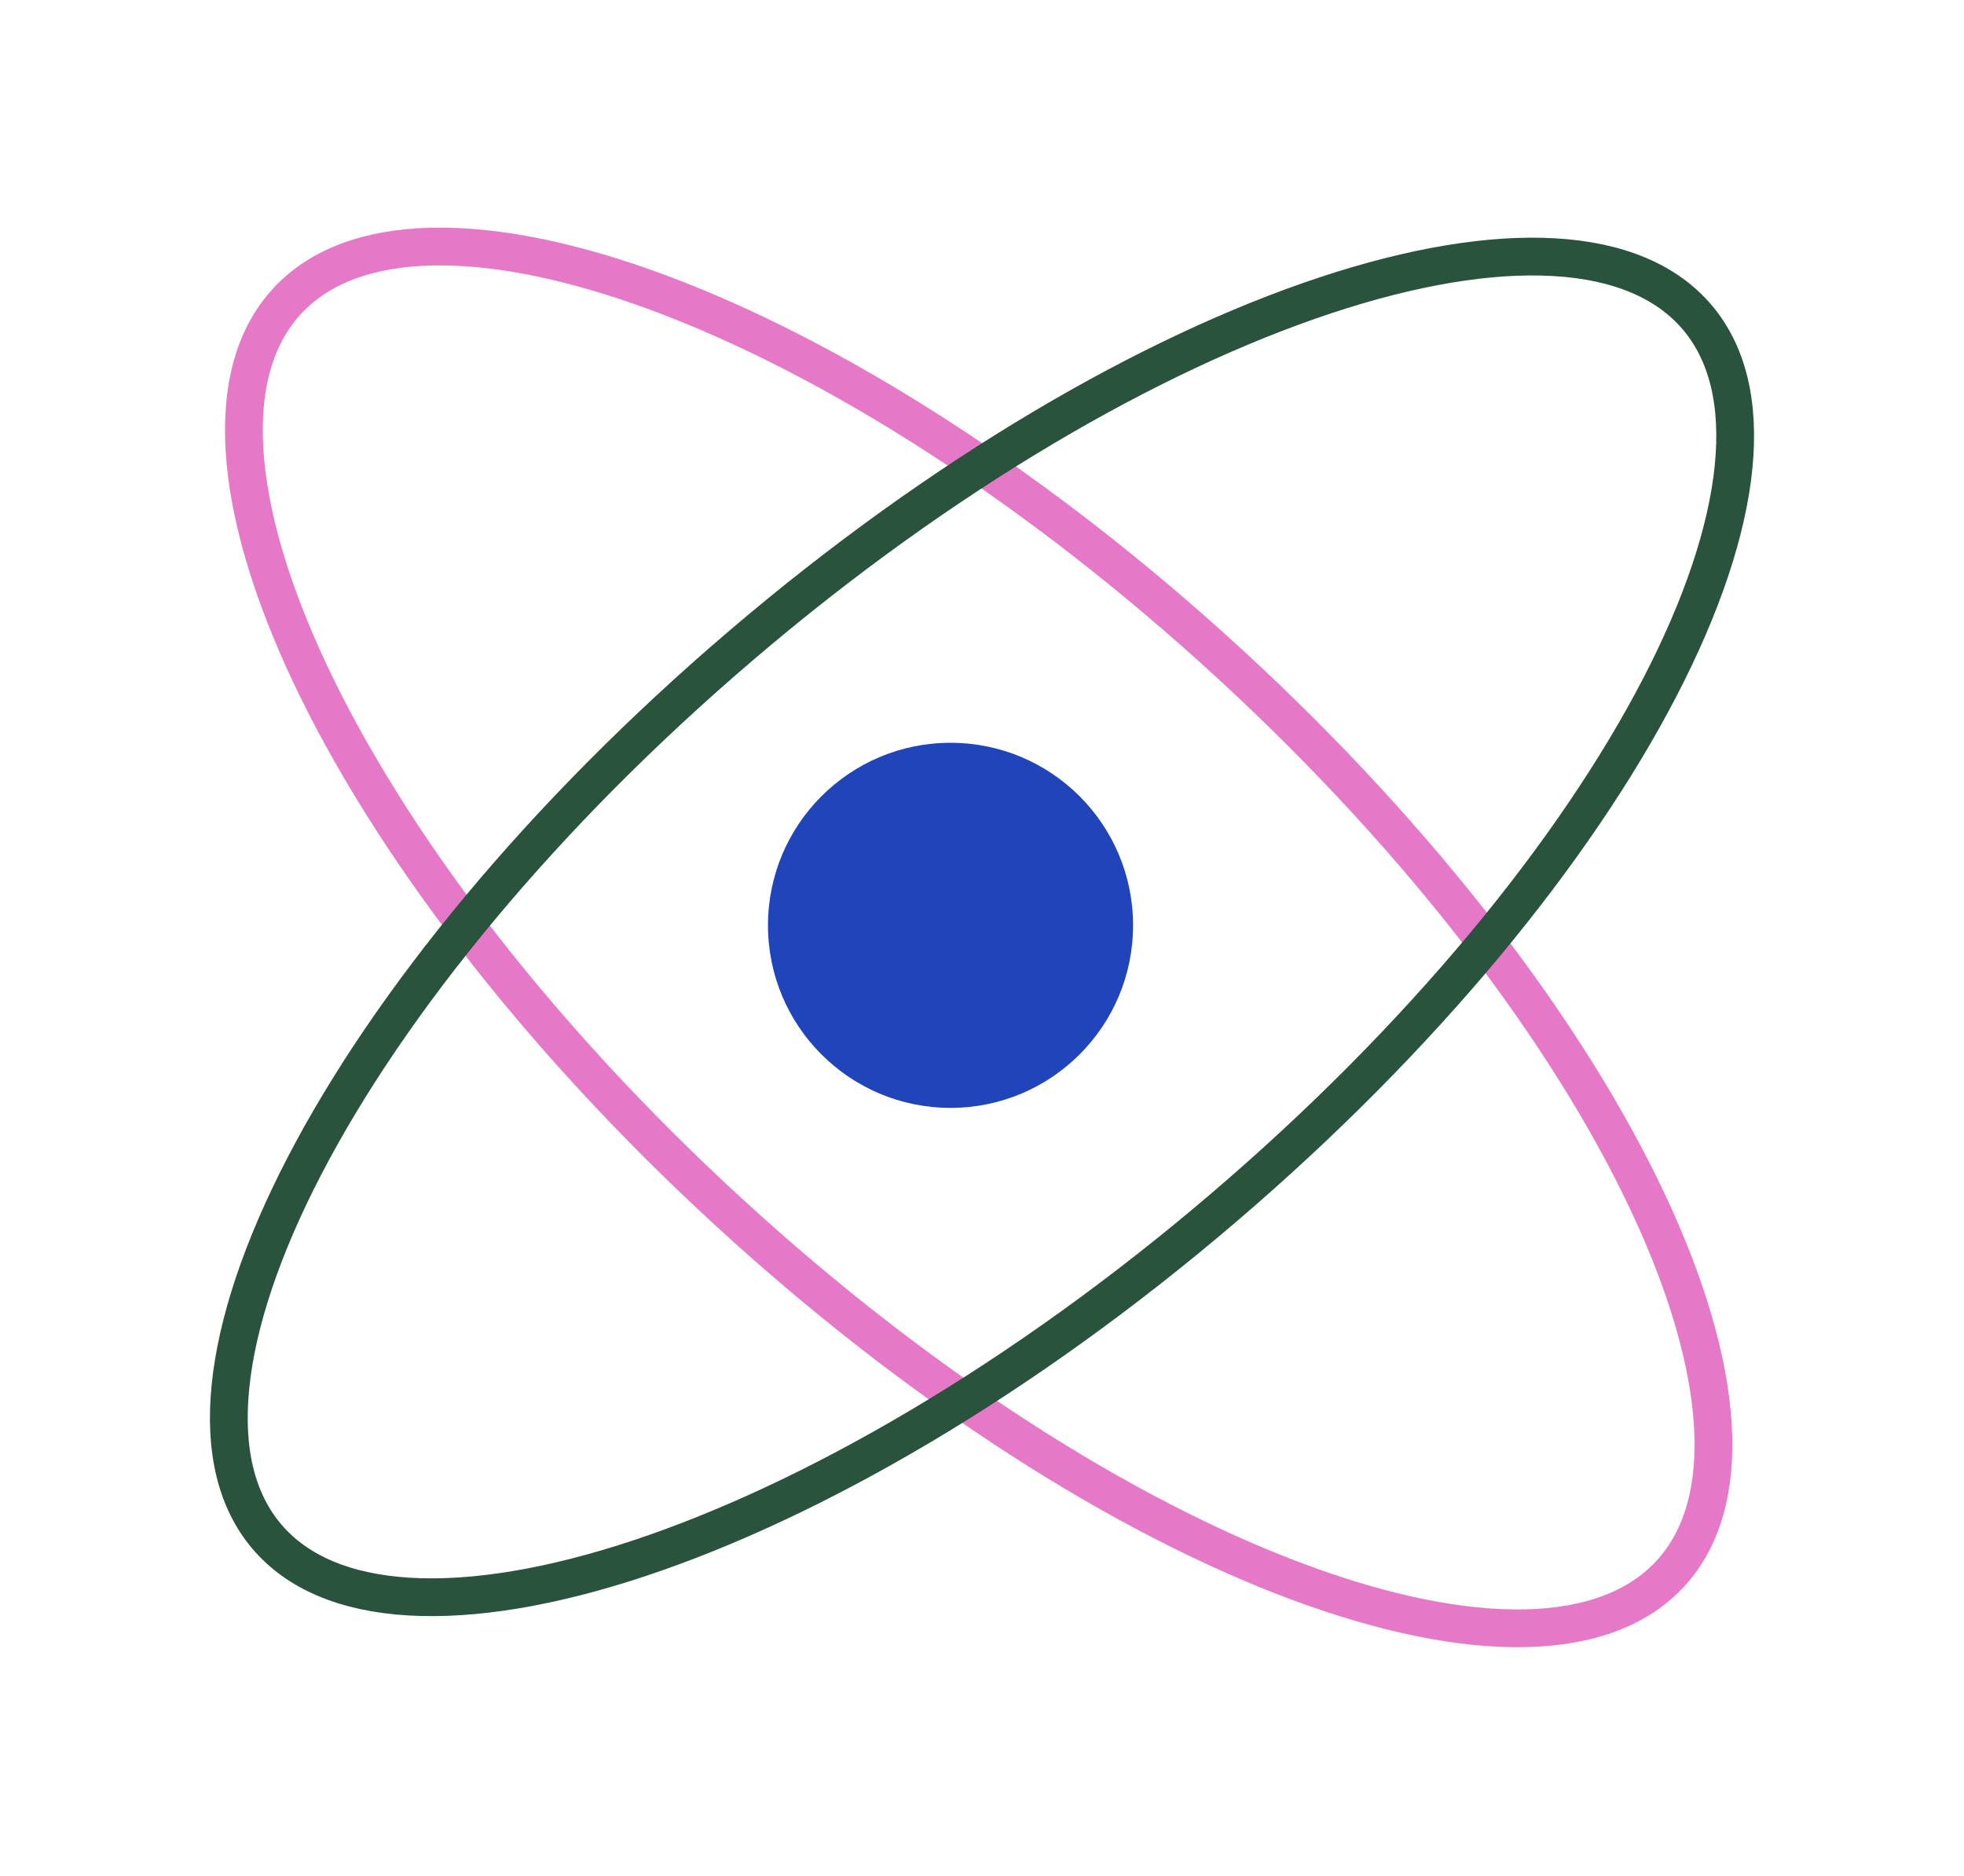
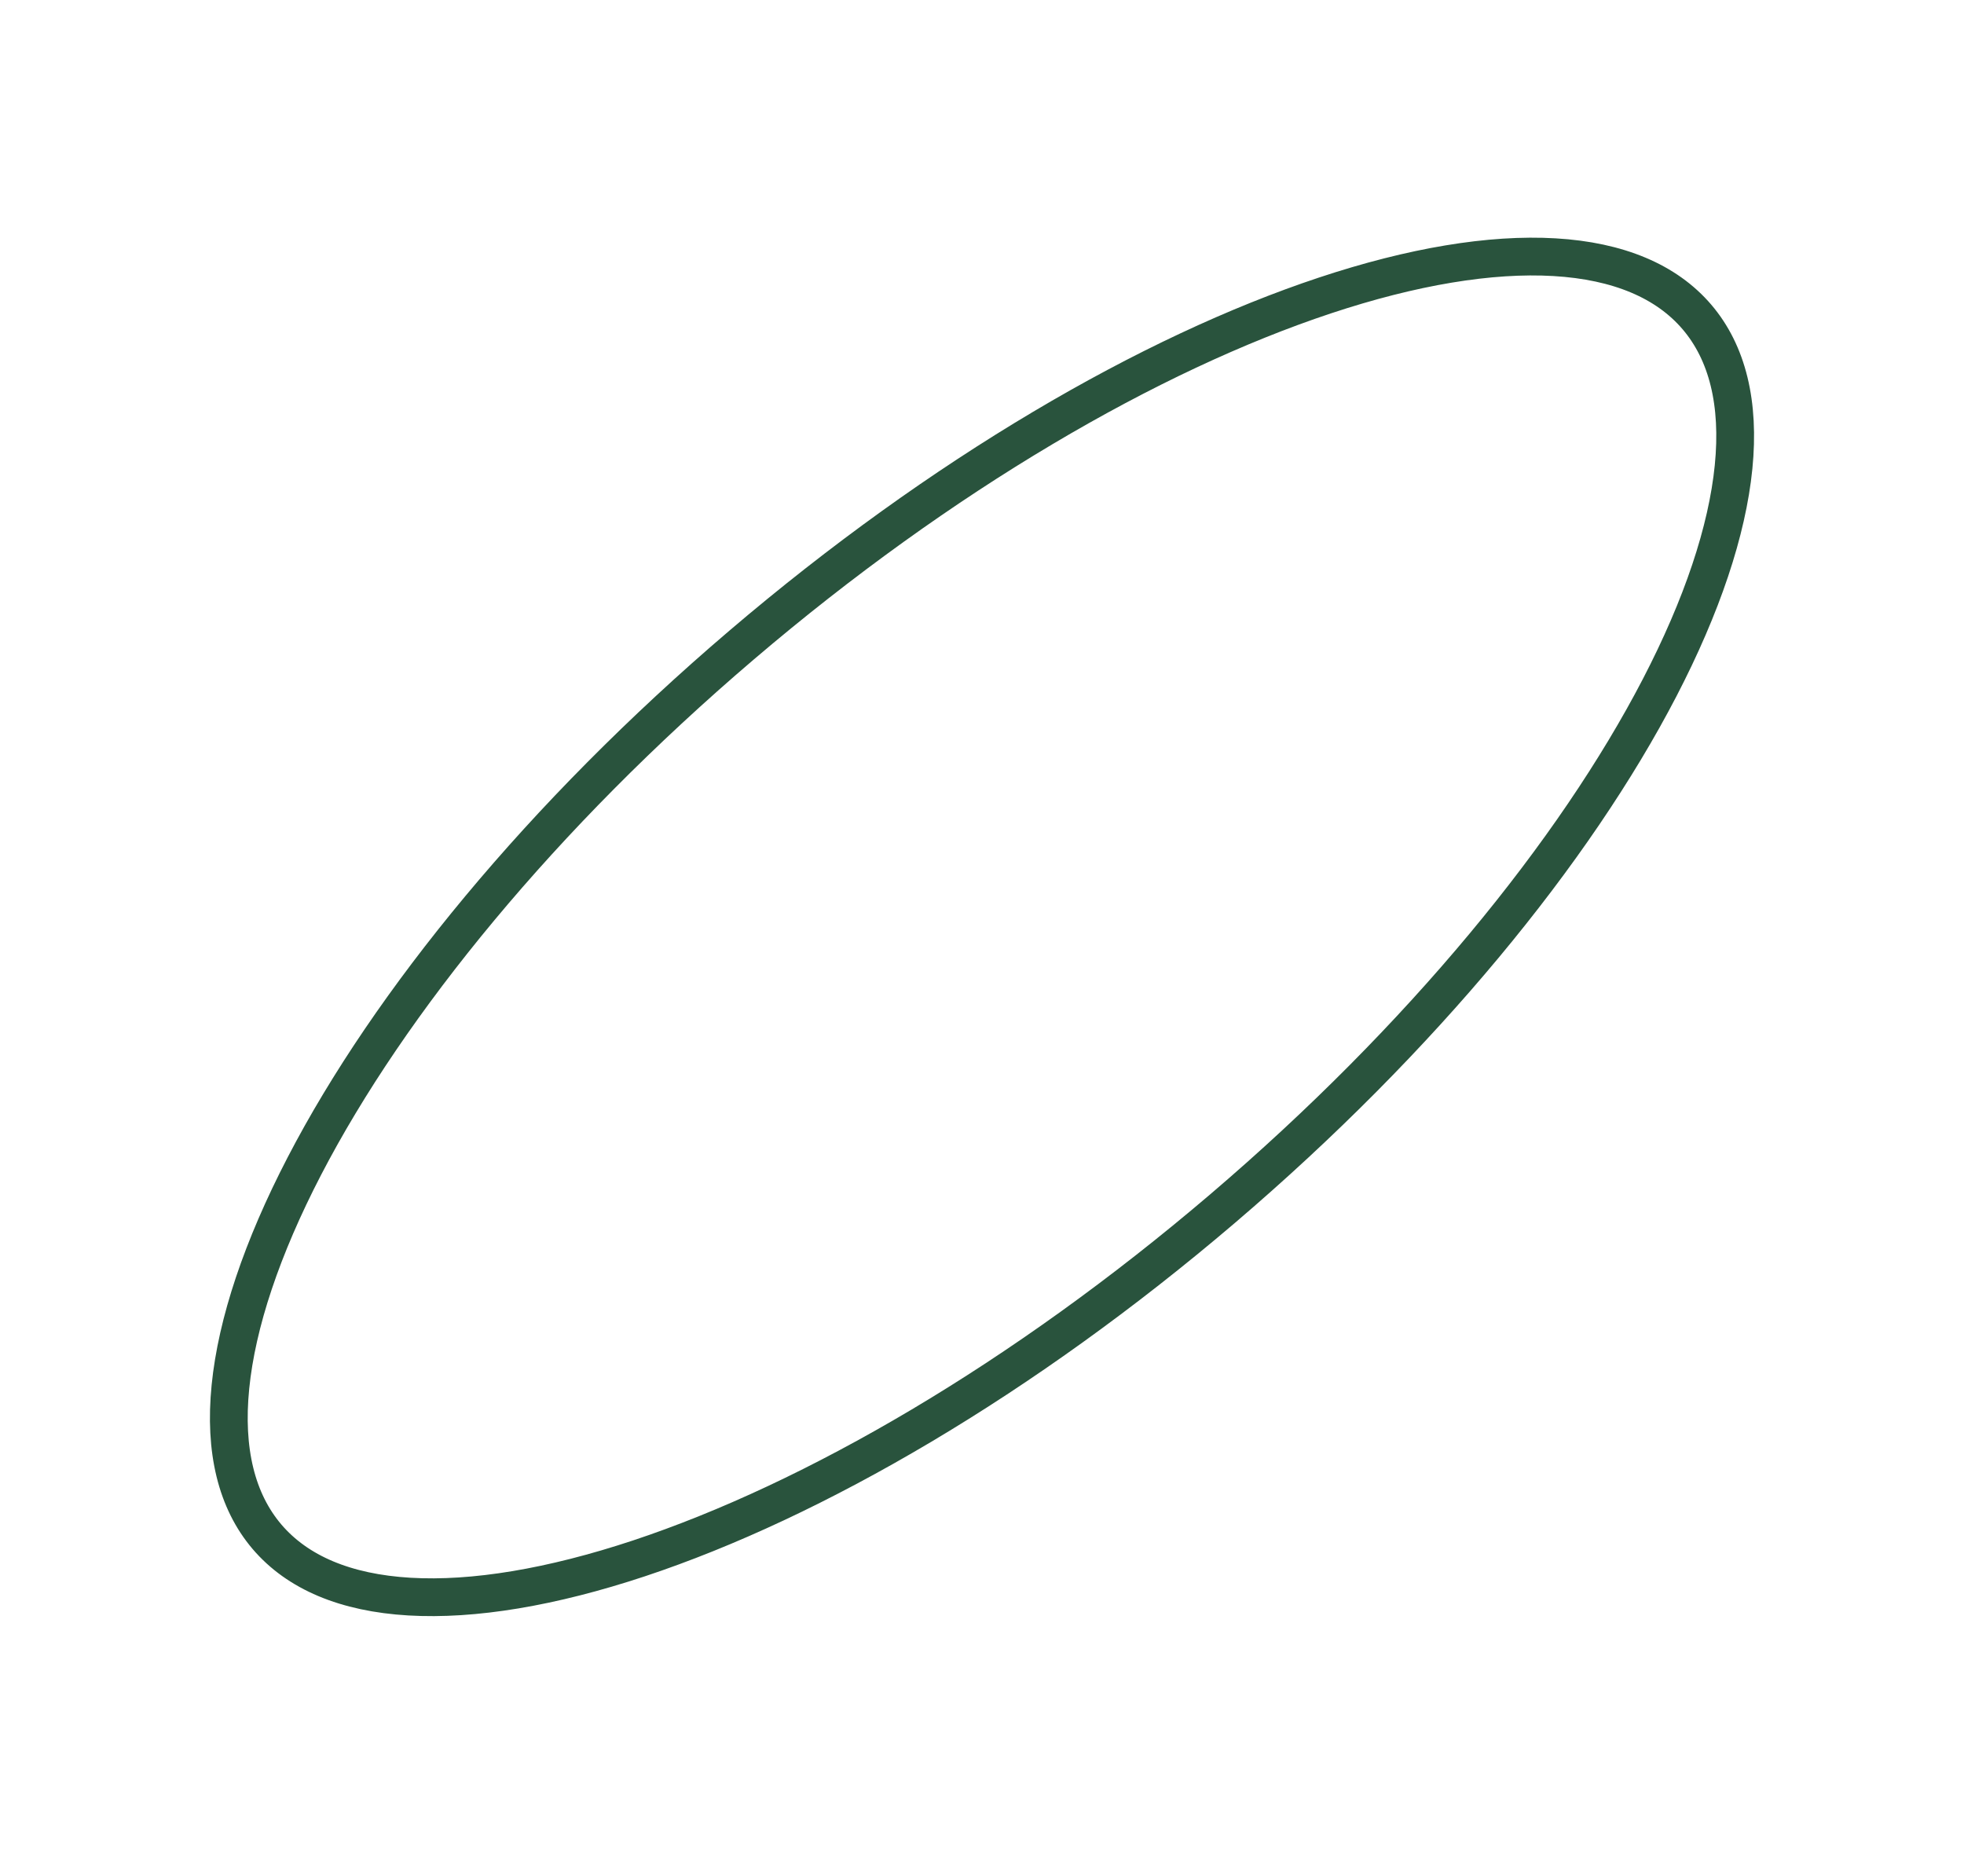
<svg xmlns="http://www.w3.org/2000/svg" width="156" height="149" viewBox="0 0 156 149" fill="none">
-   <path d="M132.68 124.987C130.146 127.743 126.266 129.217 121.179 129.332C116.087 129.448 109.919 128.192 103.057 125.633C89.34 120.517 73.142 110.306 57.771 96.171C42.4 82.036 30.869 66.748 24.625 53.507C21.5 46.883 19.733 40.843 19.422 35.758C19.111 30.68 20.256 26.69 22.791 23.934C25.325 21.178 29.204 19.704 34.291 19.588C39.384 19.473 45.551 20.729 52.413 23.288C66.13 28.404 82.329 38.615 97.7 52.75C113.071 66.885 124.601 82.173 130.846 95.413C133.97 102.038 135.738 108.078 136.049 113.163C136.359 118.241 135.214 122.231 132.68 124.987Z" stroke="#E579C7" stroke-width="3" />
  <path d="M134.789 25.18C137.211 28.02 138.201 32.041 137.697 37.098C137.192 42.161 135.196 48.127 131.823 54.625C125.081 67.615 112.984 82.457 97.097 96.01C81.21 109.563 64.647 119.17 50.757 123.781C43.808 126.087 37.602 127.118 32.523 126.819C27.449 126.521 23.634 124.909 21.211 122.069C18.789 119.229 17.798 115.208 18.303 110.15C18.808 105.087 20.804 99.122 24.177 92.623C30.919 79.633 43.016 64.791 58.903 51.239C74.79 37.686 91.353 28.078 105.243 23.468C112.192 21.161 118.398 20.13 123.477 20.429C128.551 20.728 132.366 22.34 134.789 25.18Z" stroke="#29533D" stroke-width="3" />
-   <circle cx="75.5" cy="73.5" r="14.5" fill="#2045BA" />
</svg>